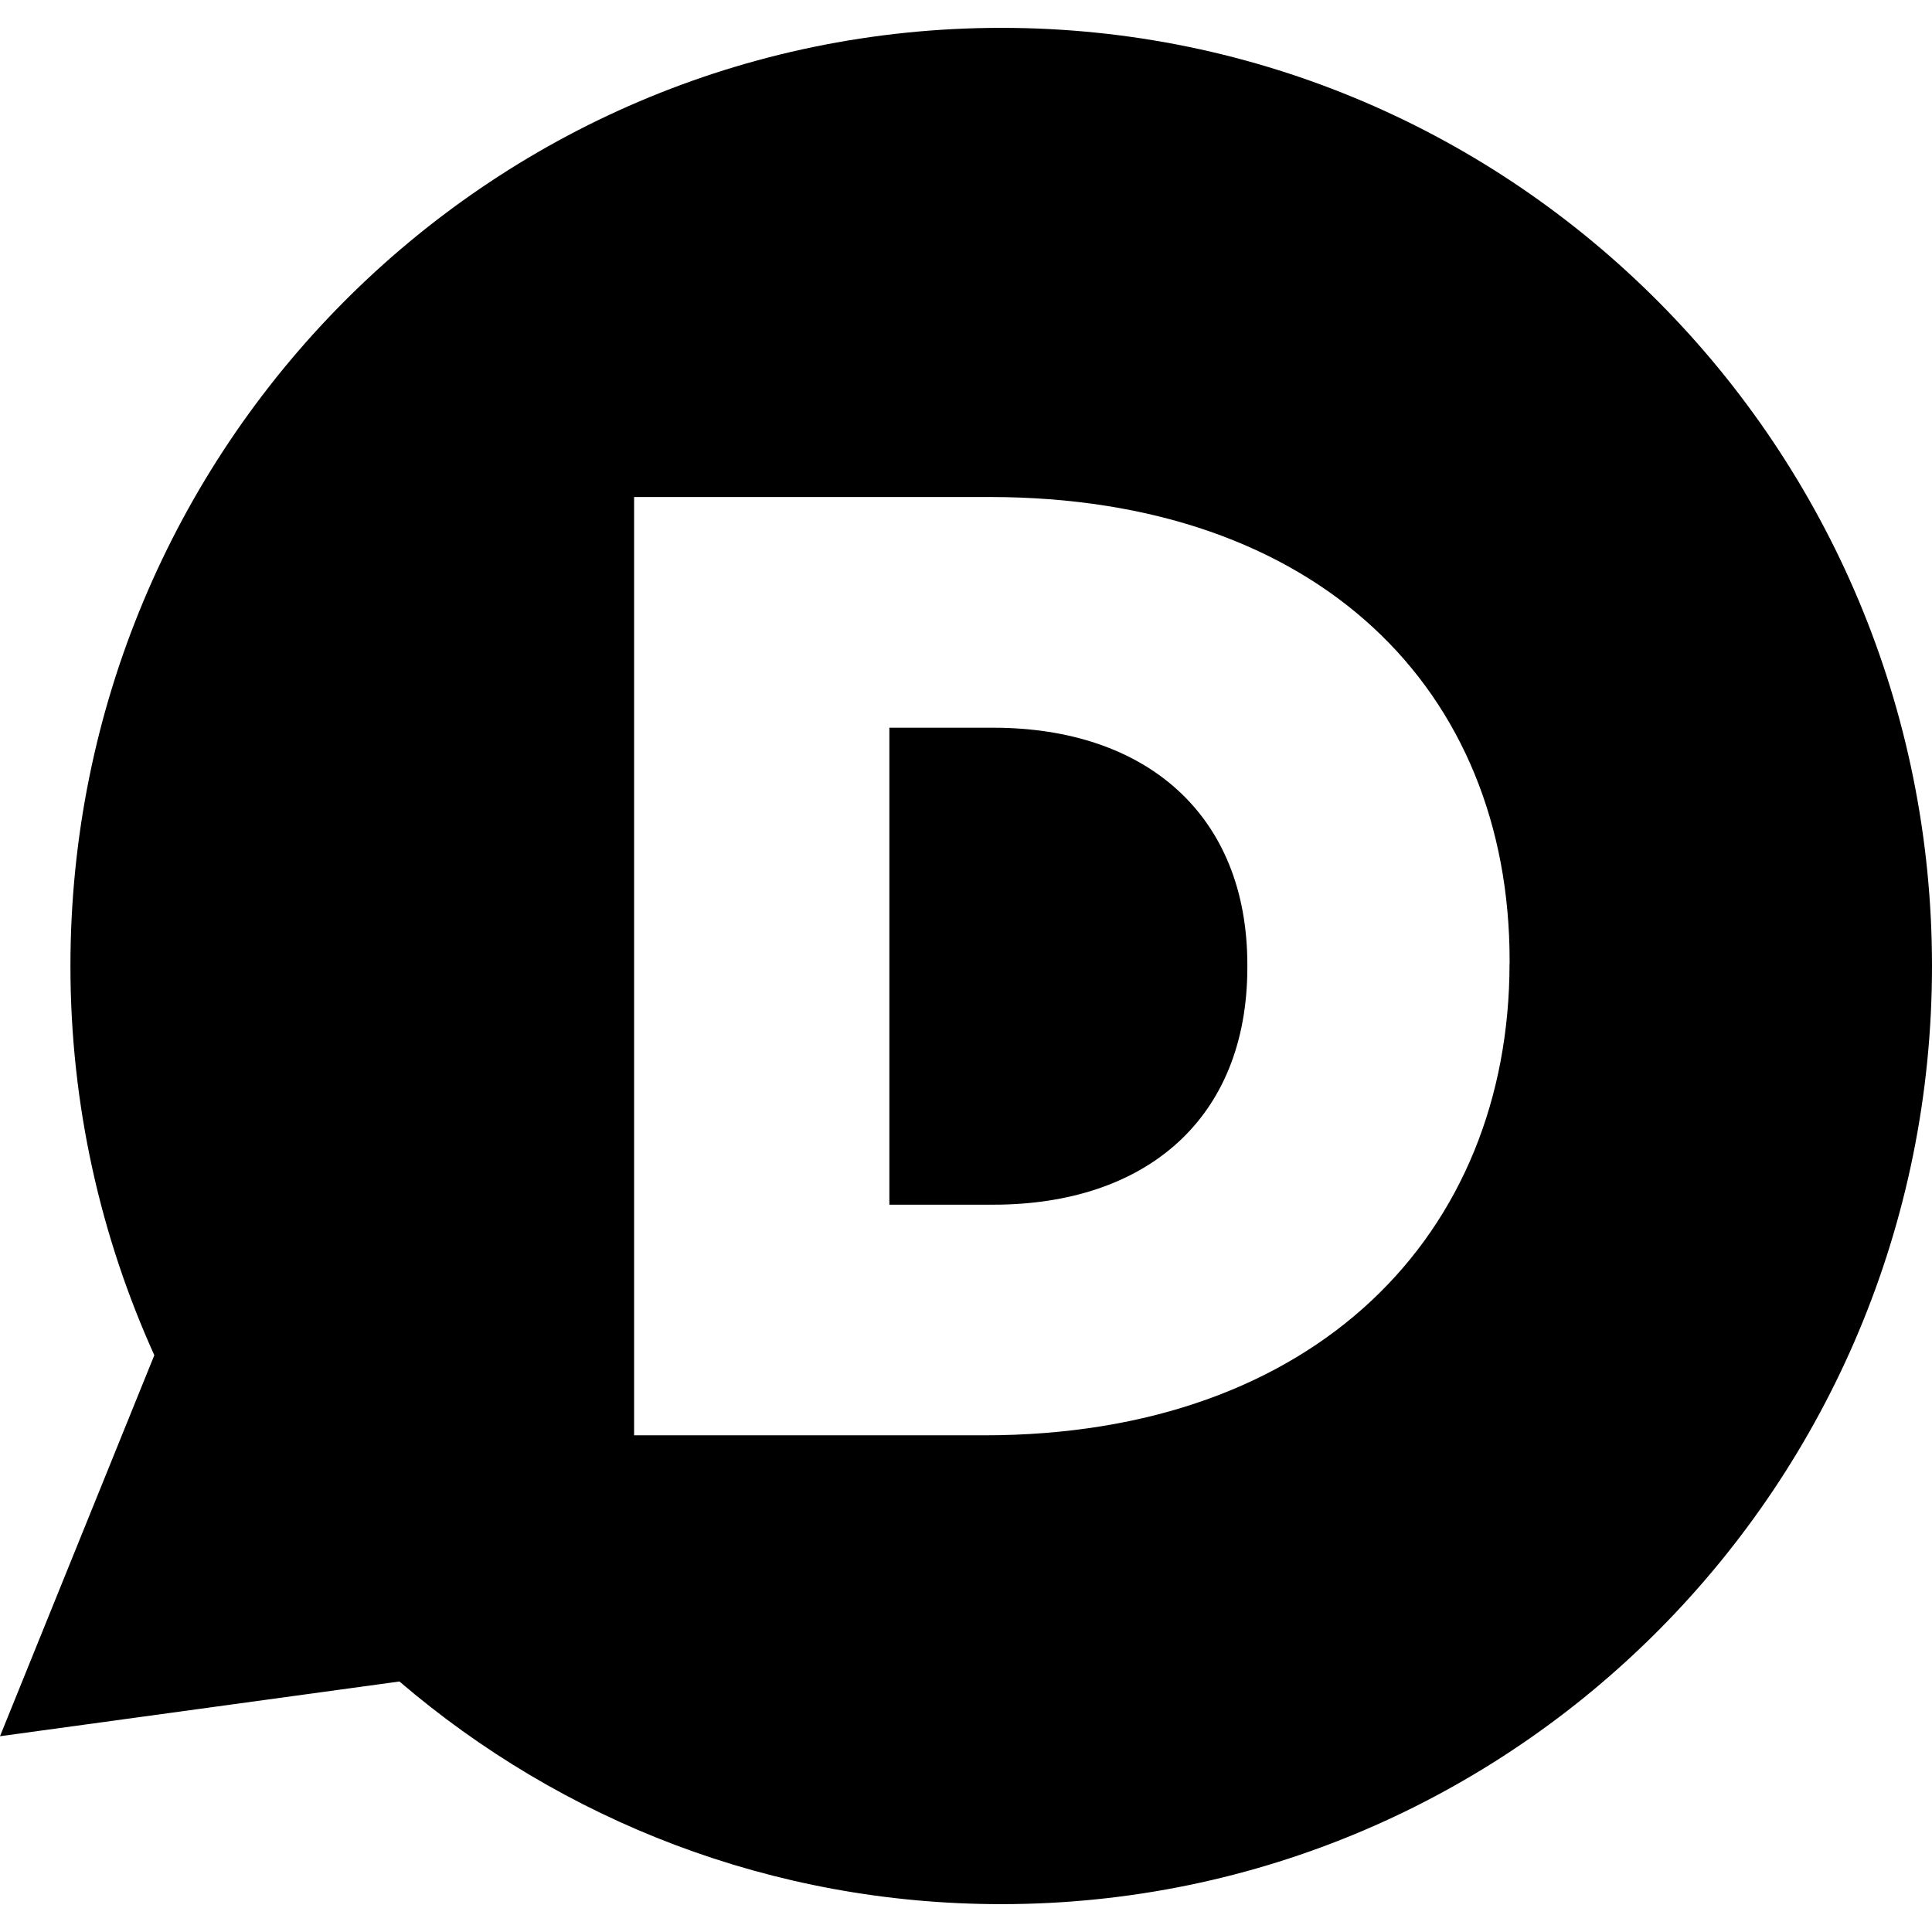
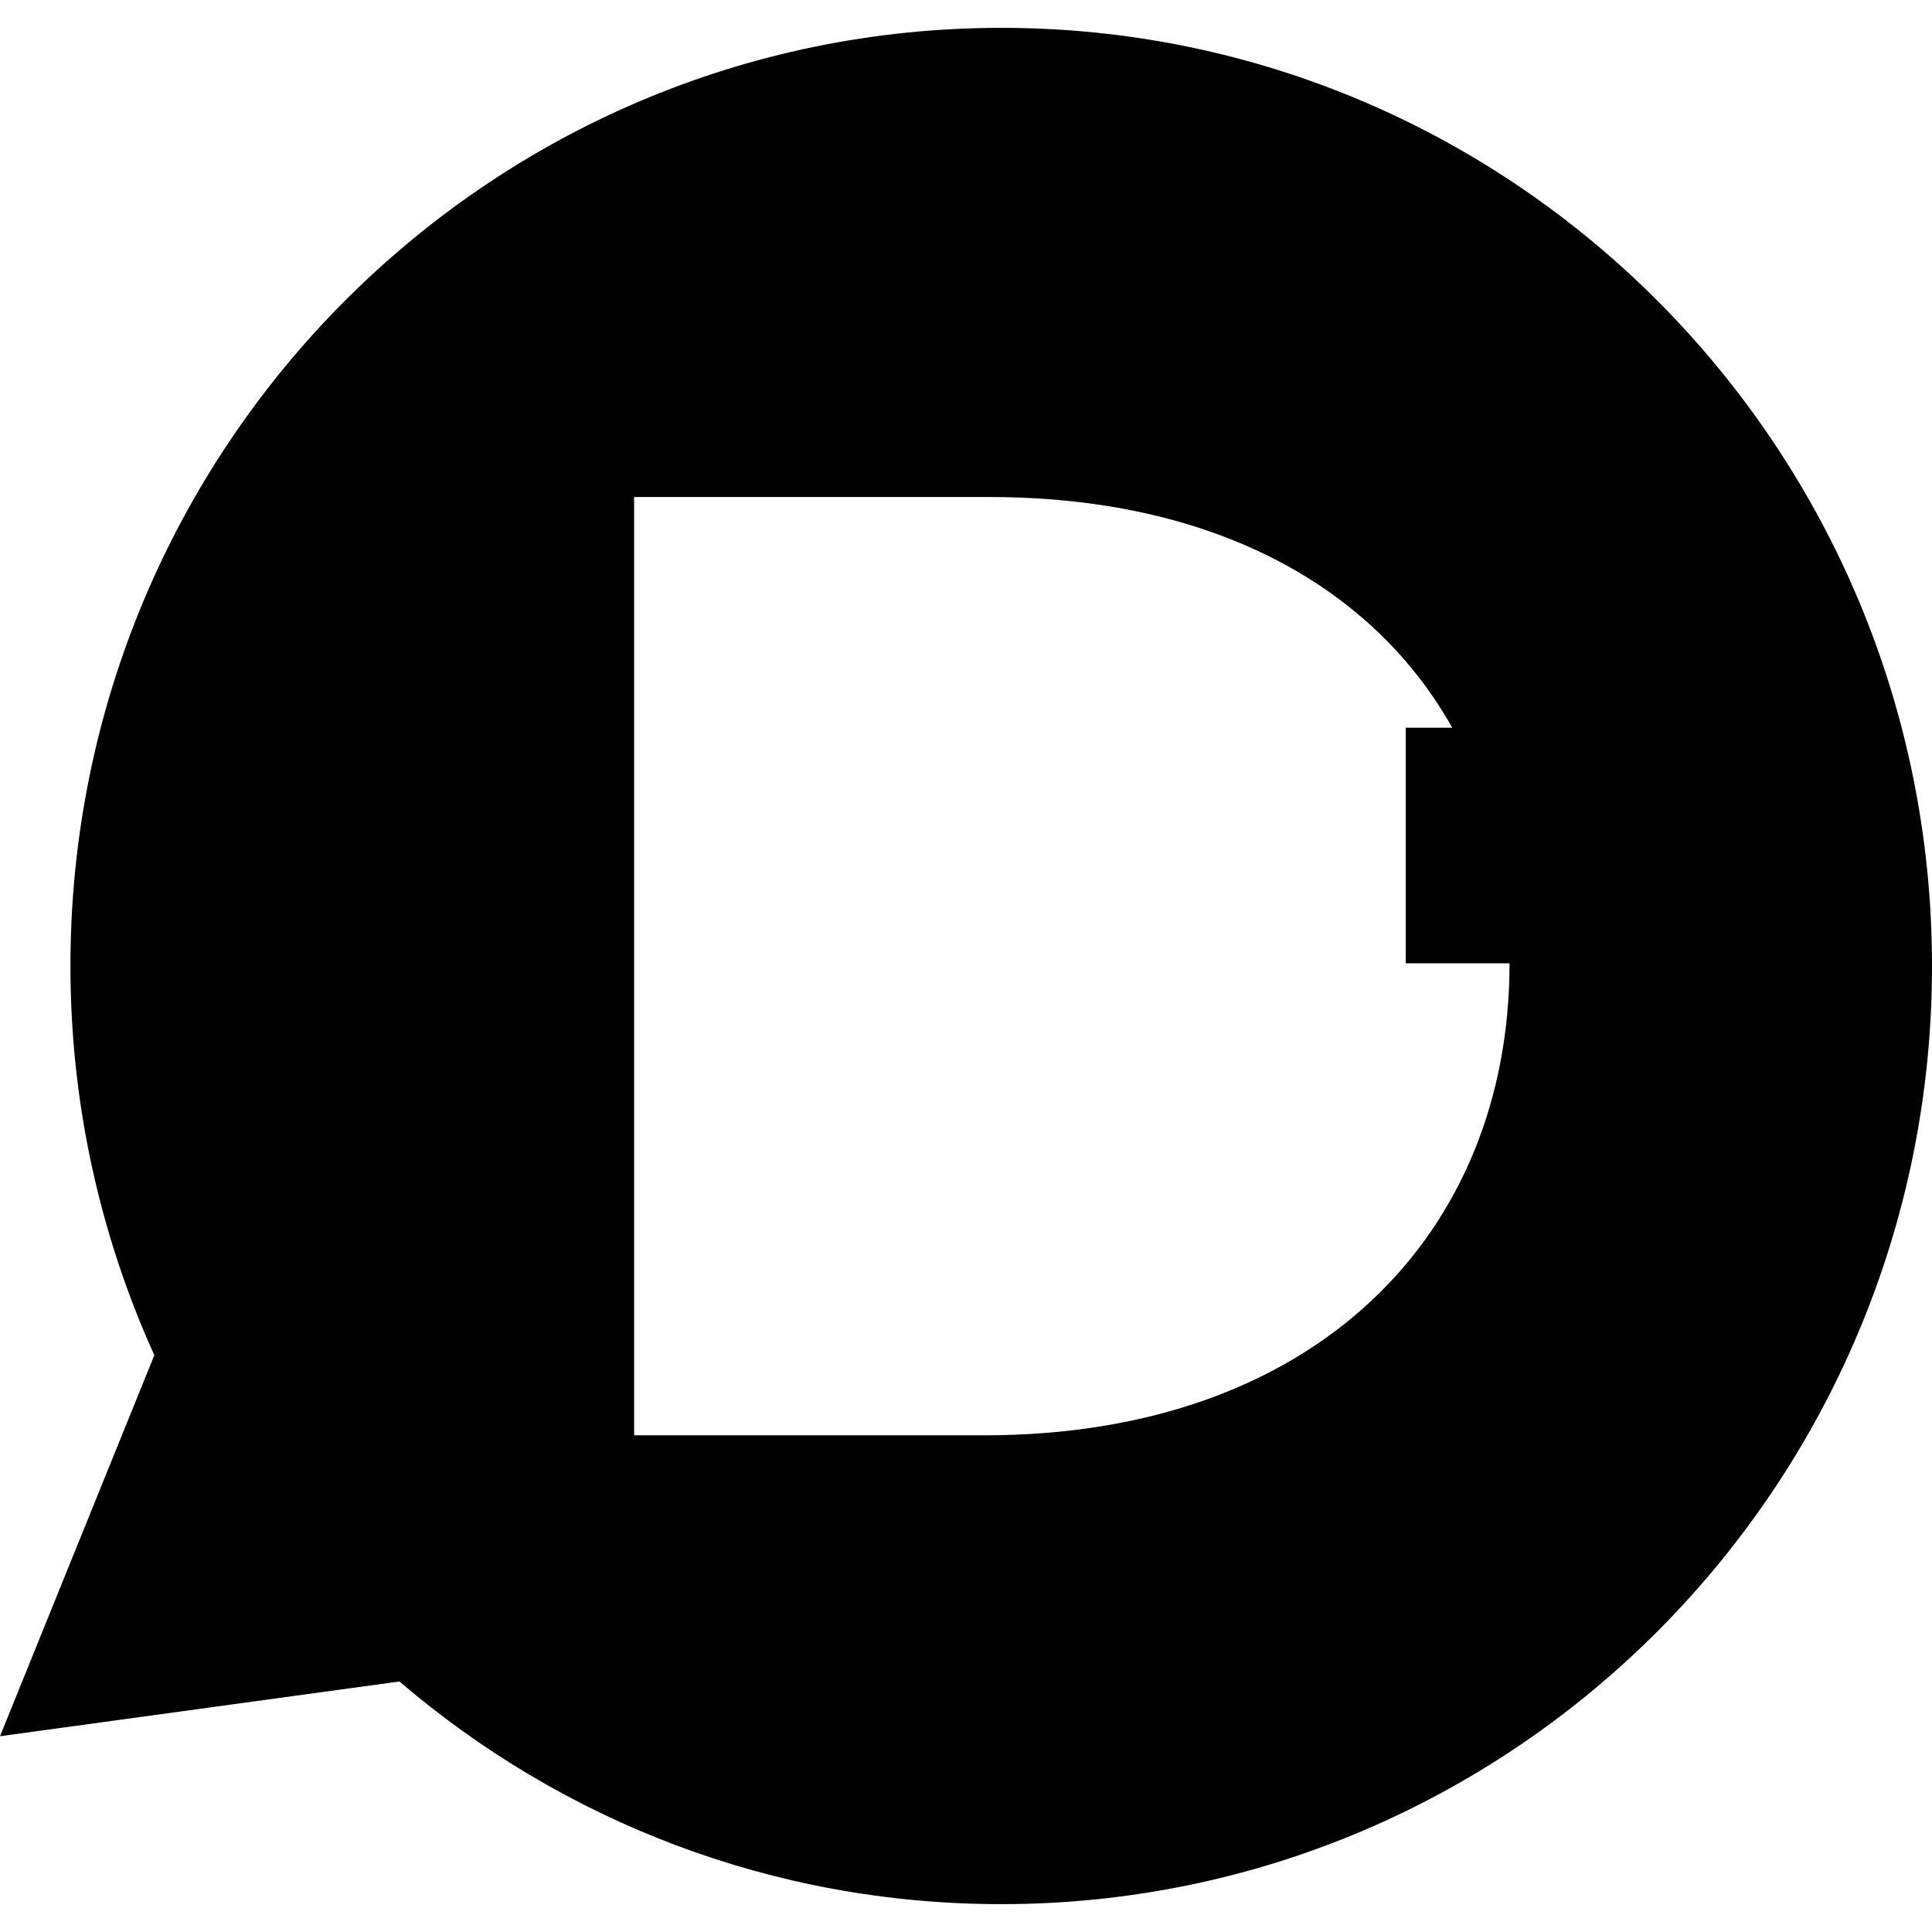
<svg xmlns="http://www.w3.org/2000/svg" fill="#000000" width="800px" height="800px" viewBox="0 0 24 24" role="img">
  <title>Disqus icon</title>
-   <path d="M12.438 23.654c-2.853 0-5.46-1.04-7.476-2.766L0 21.568l1.917-4.733C1.25 15.36.875 13.725.875 12 .875 5.564 6.05.346 12.44.346 18.82.346 24 5.564 24 12c0 6.438-5.176 11.654-11.562 11.654zm6.315-11.687v-.033c0-3.363-2.373-5.76-6.462-5.76H7.877V17.83h4.35c4.12 0 6.525-2.5 6.525-5.863h.004zm-6.415 2.998h-1.29V9.04h1.29c1.897 0 3.157 1.08 3.157 2.945v.03c0 1.884-1.26 2.95-3.157 2.95z" />
+   <path d="M12.438 23.654c-2.853 0-5.46-1.04-7.476-2.766L0 21.568l1.917-4.733C1.25 15.36.875 13.725.875 12 .875 5.564 6.05.346 12.44.346 18.82.346 24 5.564 24 12c0 6.438-5.176 11.654-11.562 11.654zm6.315-11.687v-.033c0-3.363-2.373-5.76-6.462-5.76H7.877V17.83h4.35c4.12 0 6.525-2.5 6.525-5.863h.004zh-1.29V9.04h1.29c1.897 0 3.157 1.08 3.157 2.945v.03c0 1.884-1.26 2.95-3.157 2.95z" />
</svg>